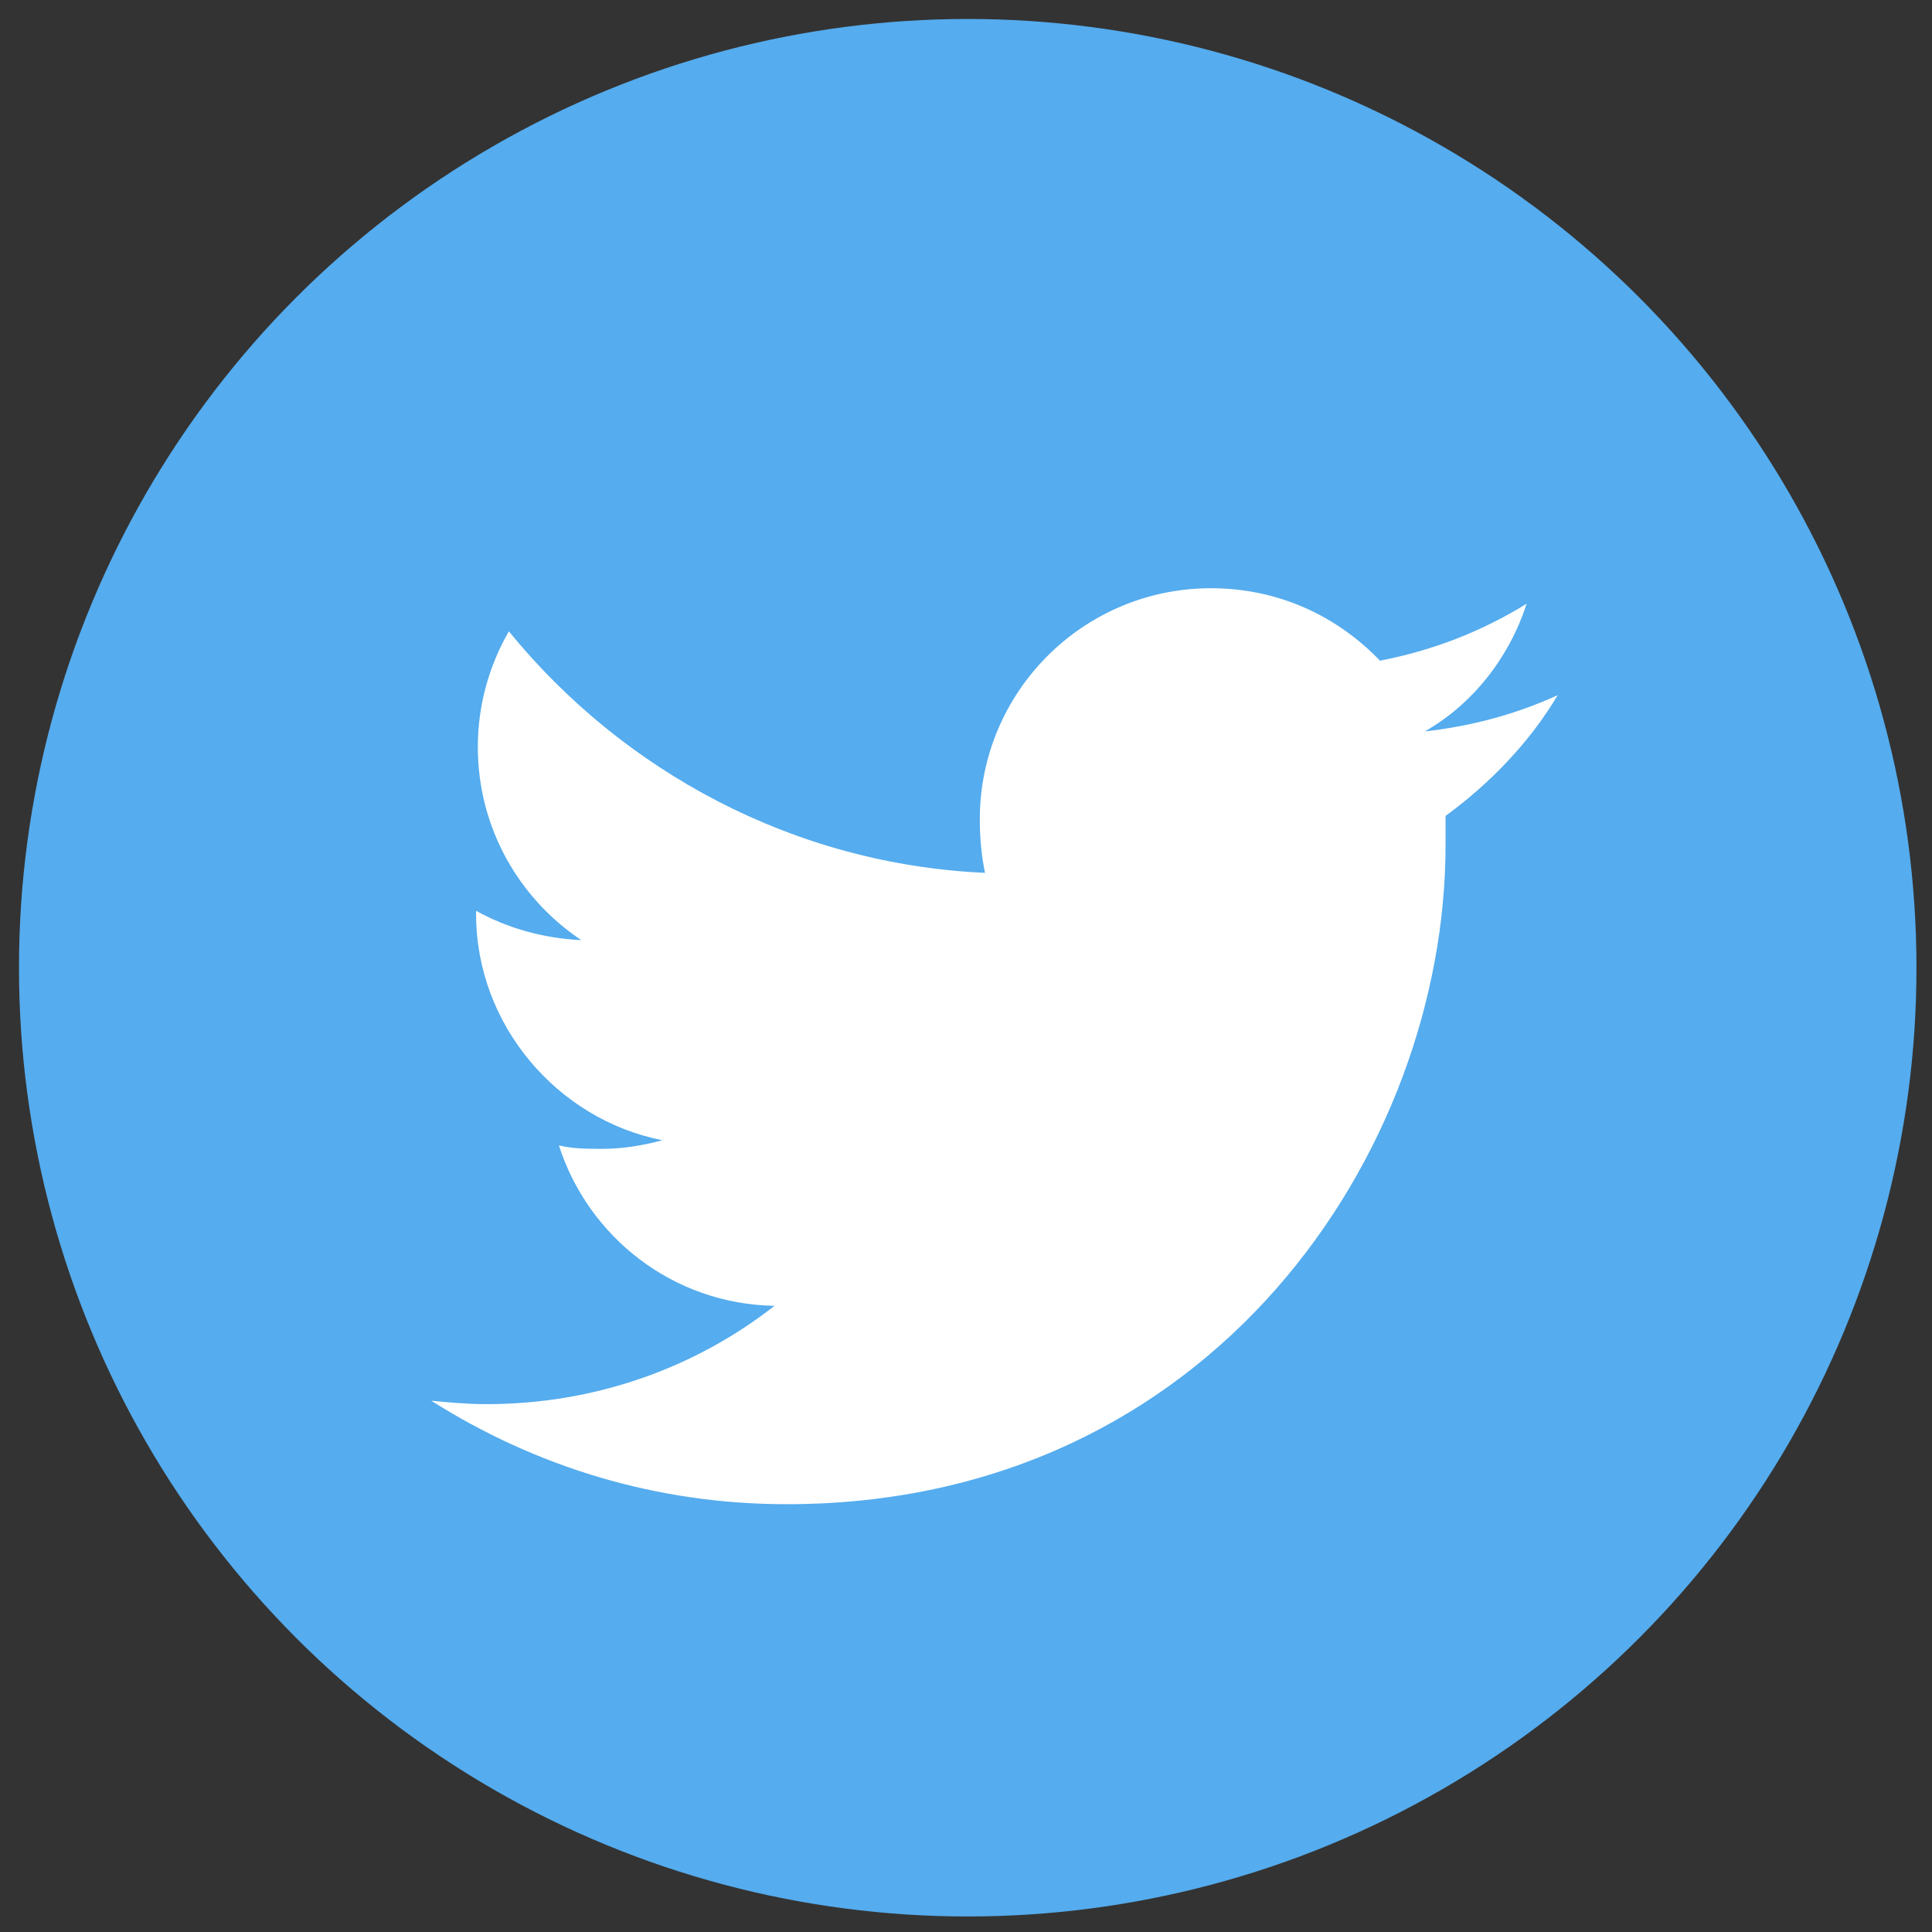
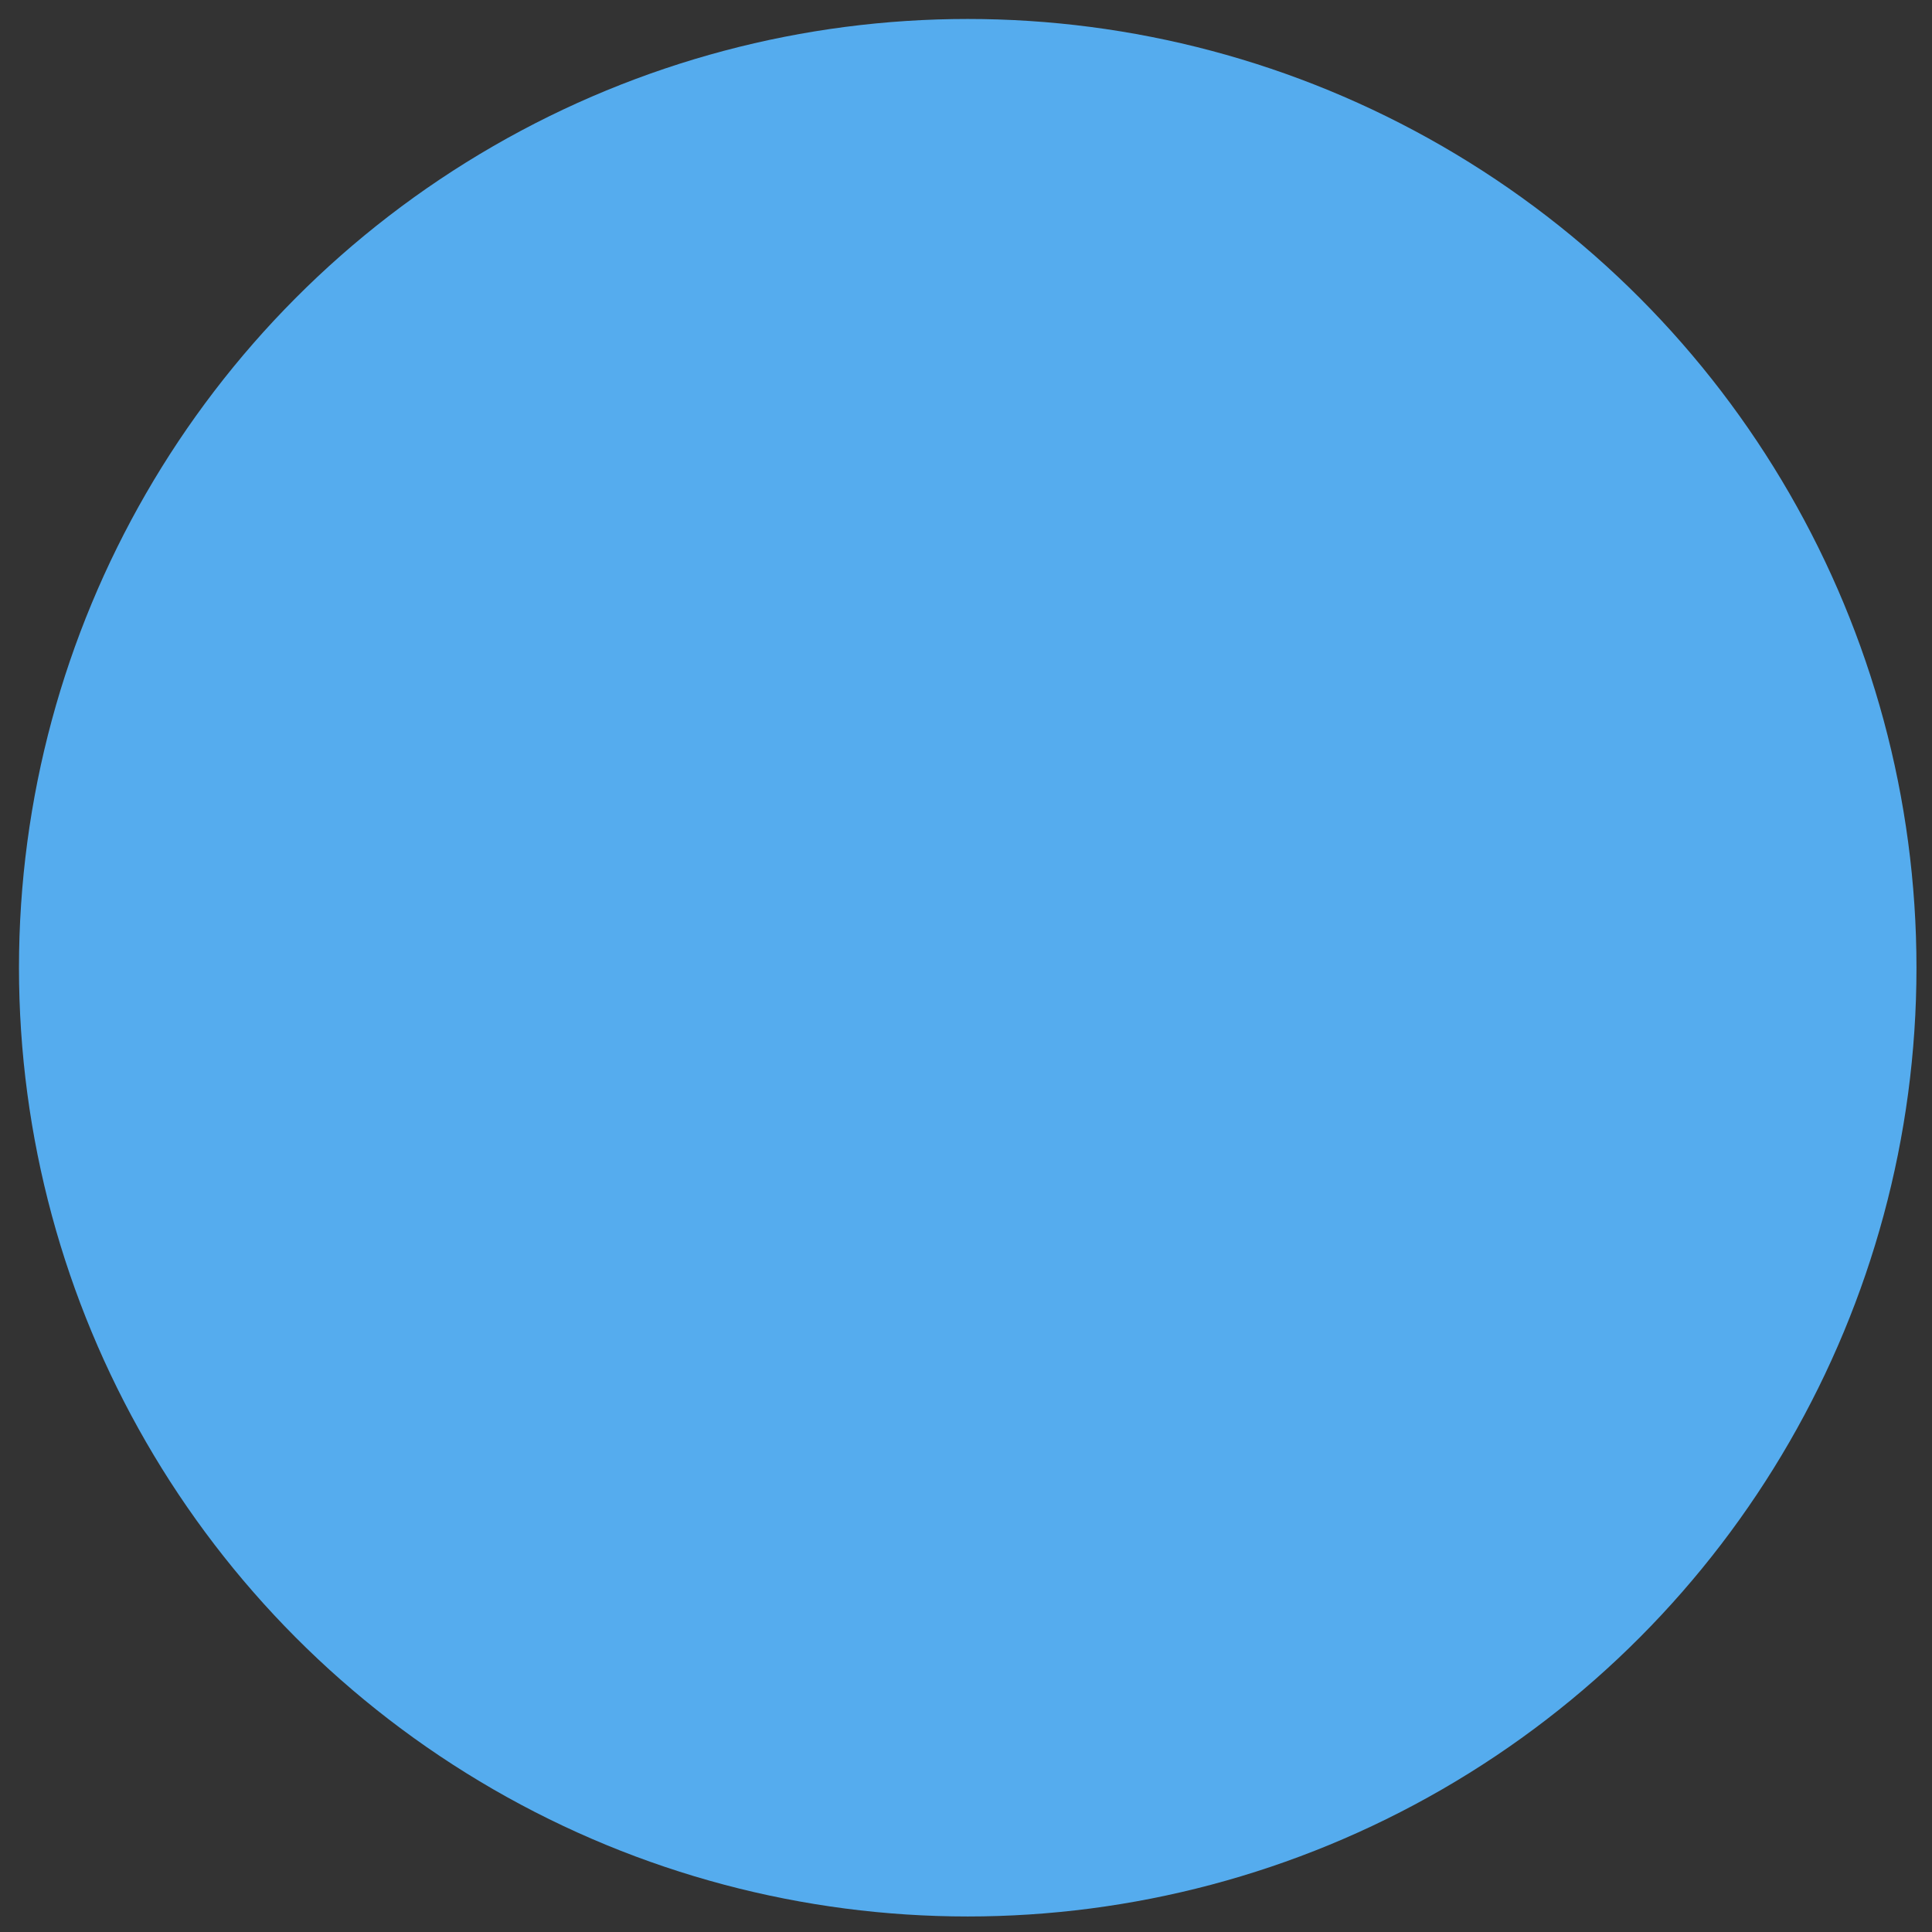
<svg class="u-svg-content" viewBox="0 0 112 112" x="0" y="0" id="svg-f863" fill="rgb(0, 0, 0)" style="color: rgb(85, 172, 238);">
  <rect x="0" y="0" width="112" height="112" fill="#333333" stroke="none" />
  <circle fill="currentColor" class="st0" cx="56.1" cy="56.1" r="55" />
-   <path fill="rgb(255, 255, 255)" d="M83.8,47.3c0,0.6,0,1.2,0,1.7c0,17.7-13.5,38.2-38.2,38.2C38,87.2,31,85,25,81.2c1,0.1,2.1,0.2,3.2,0.2       c6.3,0,12.1-2.1,16.7-5.7c-5.9-0.1-10.8-4-12.5-9.3c0.8,0.2,1.7,0.2,2.5,0.2c1.2,0,2.4-0.2,3.5-0.5c-6.1-1.2-10.8-6.7-10.8-13.1       c0-0.1,0-0.1,0-0.2c1.8,1,3.9,1.6,6.1,1.7c-3.6-2.4-6-6.5-6-11.2c0-2.5,0.7-4.8,1.8-6.7c6.6,8.1,16.5,13.5,27.6,14       c-0.2-1-0.3-2-0.3-3.1c0-7.4,6-13.4,13.4-13.4c3.9,0,7.3,1.6,9.8,4.2c3.1-0.6,5.9-1.7,8.5-3.3c-1,3.1-3.1,5.8-5.9,7.4       c2.7-0.3,5.3-1,7.7-2.1C88.7,43,86.4,45.4,83.8,47.3z" />
</svg>